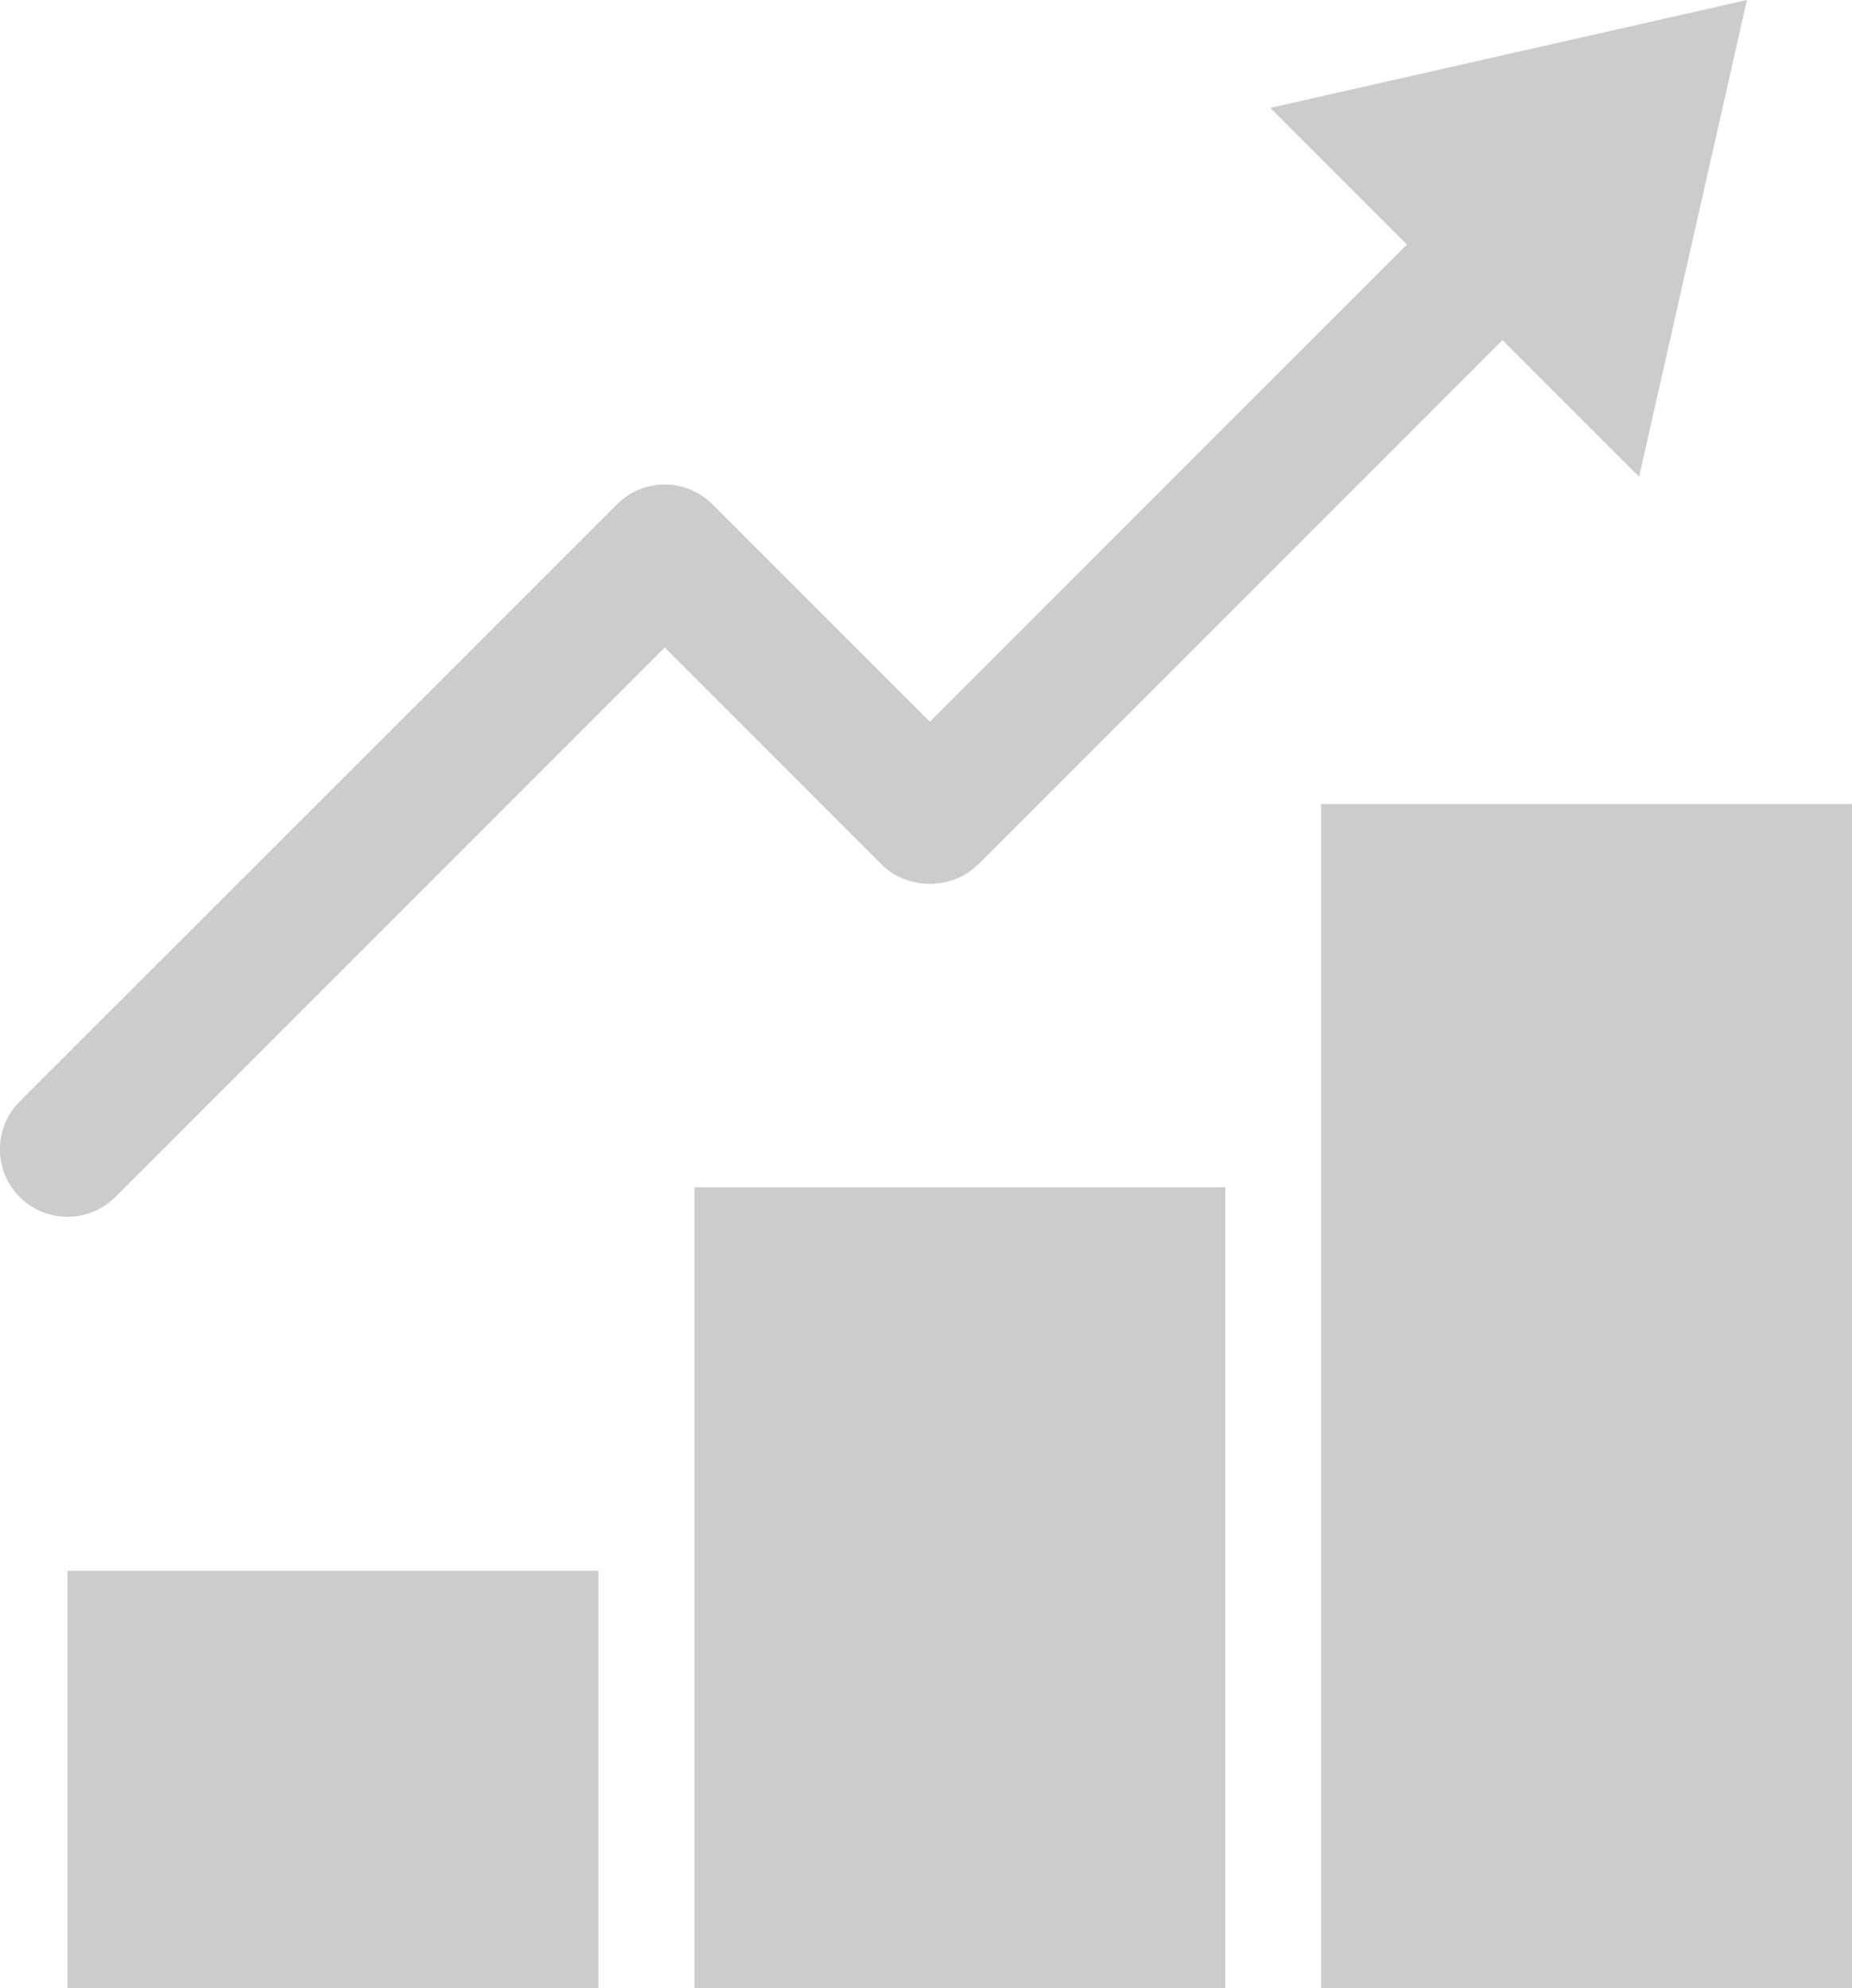
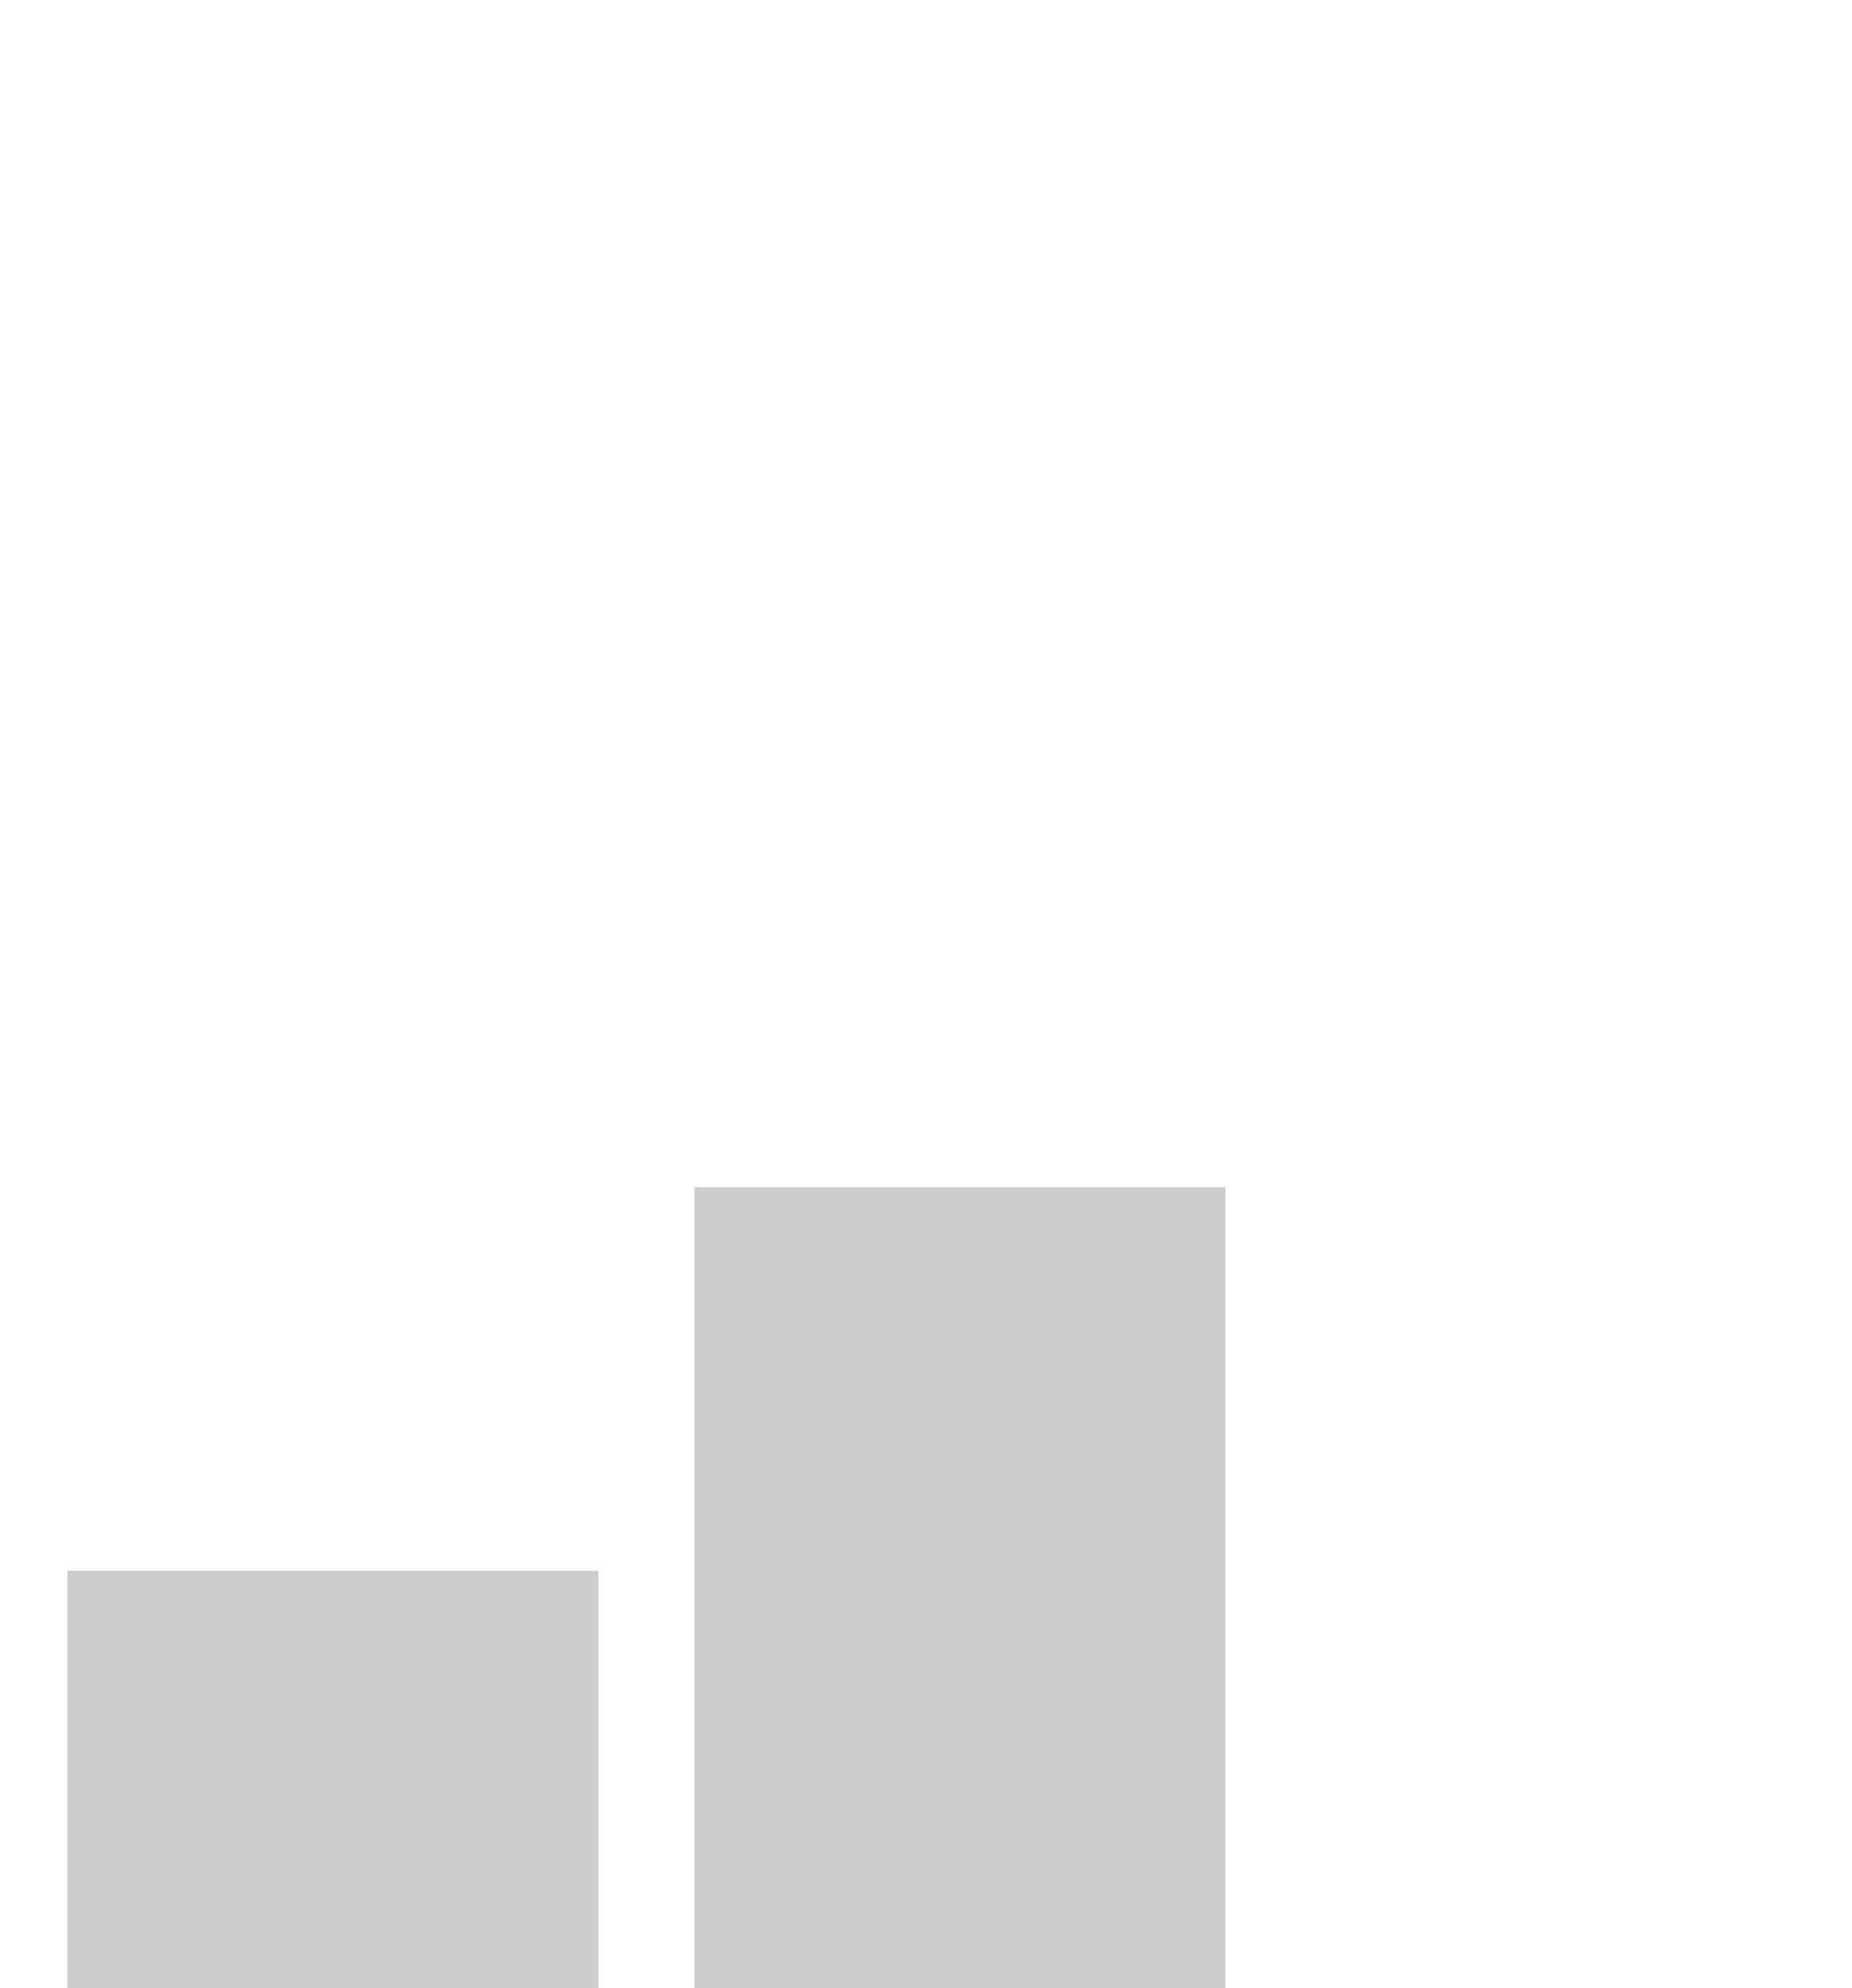
<svg xmlns="http://www.w3.org/2000/svg" id="_レイヤー_2" viewBox="0 0 79.85 85.71">
  <defs>
    <style>.cls-1{fill:#ccc;stroke-width:0px;}</style>
  </defs>
  <g id="_レイヤー_1-2">
    <rect class="cls-1" x="2.91" y="67.71" width="22.89" height="18" />
    <rect class="cls-1" x="29.94" y="51.18" width="22.89" height="34.52" />
-     <rect class="cls-1" x="56.96" y="34.66" width="22.89" height="51.05" />
-     <path class="cls-1" d="M42.15,37.29l22.63-22.63,5.89,5.89L75.32,0l-20.55,4.65,5.89,5.89-20.57,20.57-9.37-9.37c-1.14-1.14-2.98-1.14-4.12,0L.85,47.48c-1.14,1.14-1.14,2.98,0,4.12.57.57,1.31.85,2.06.85s1.49-.28,2.06-.85l23.69-23.69,9.37,9.37c1.09,1.09,3.03,1.09,4.12,0Z" />
  </g>
</svg>